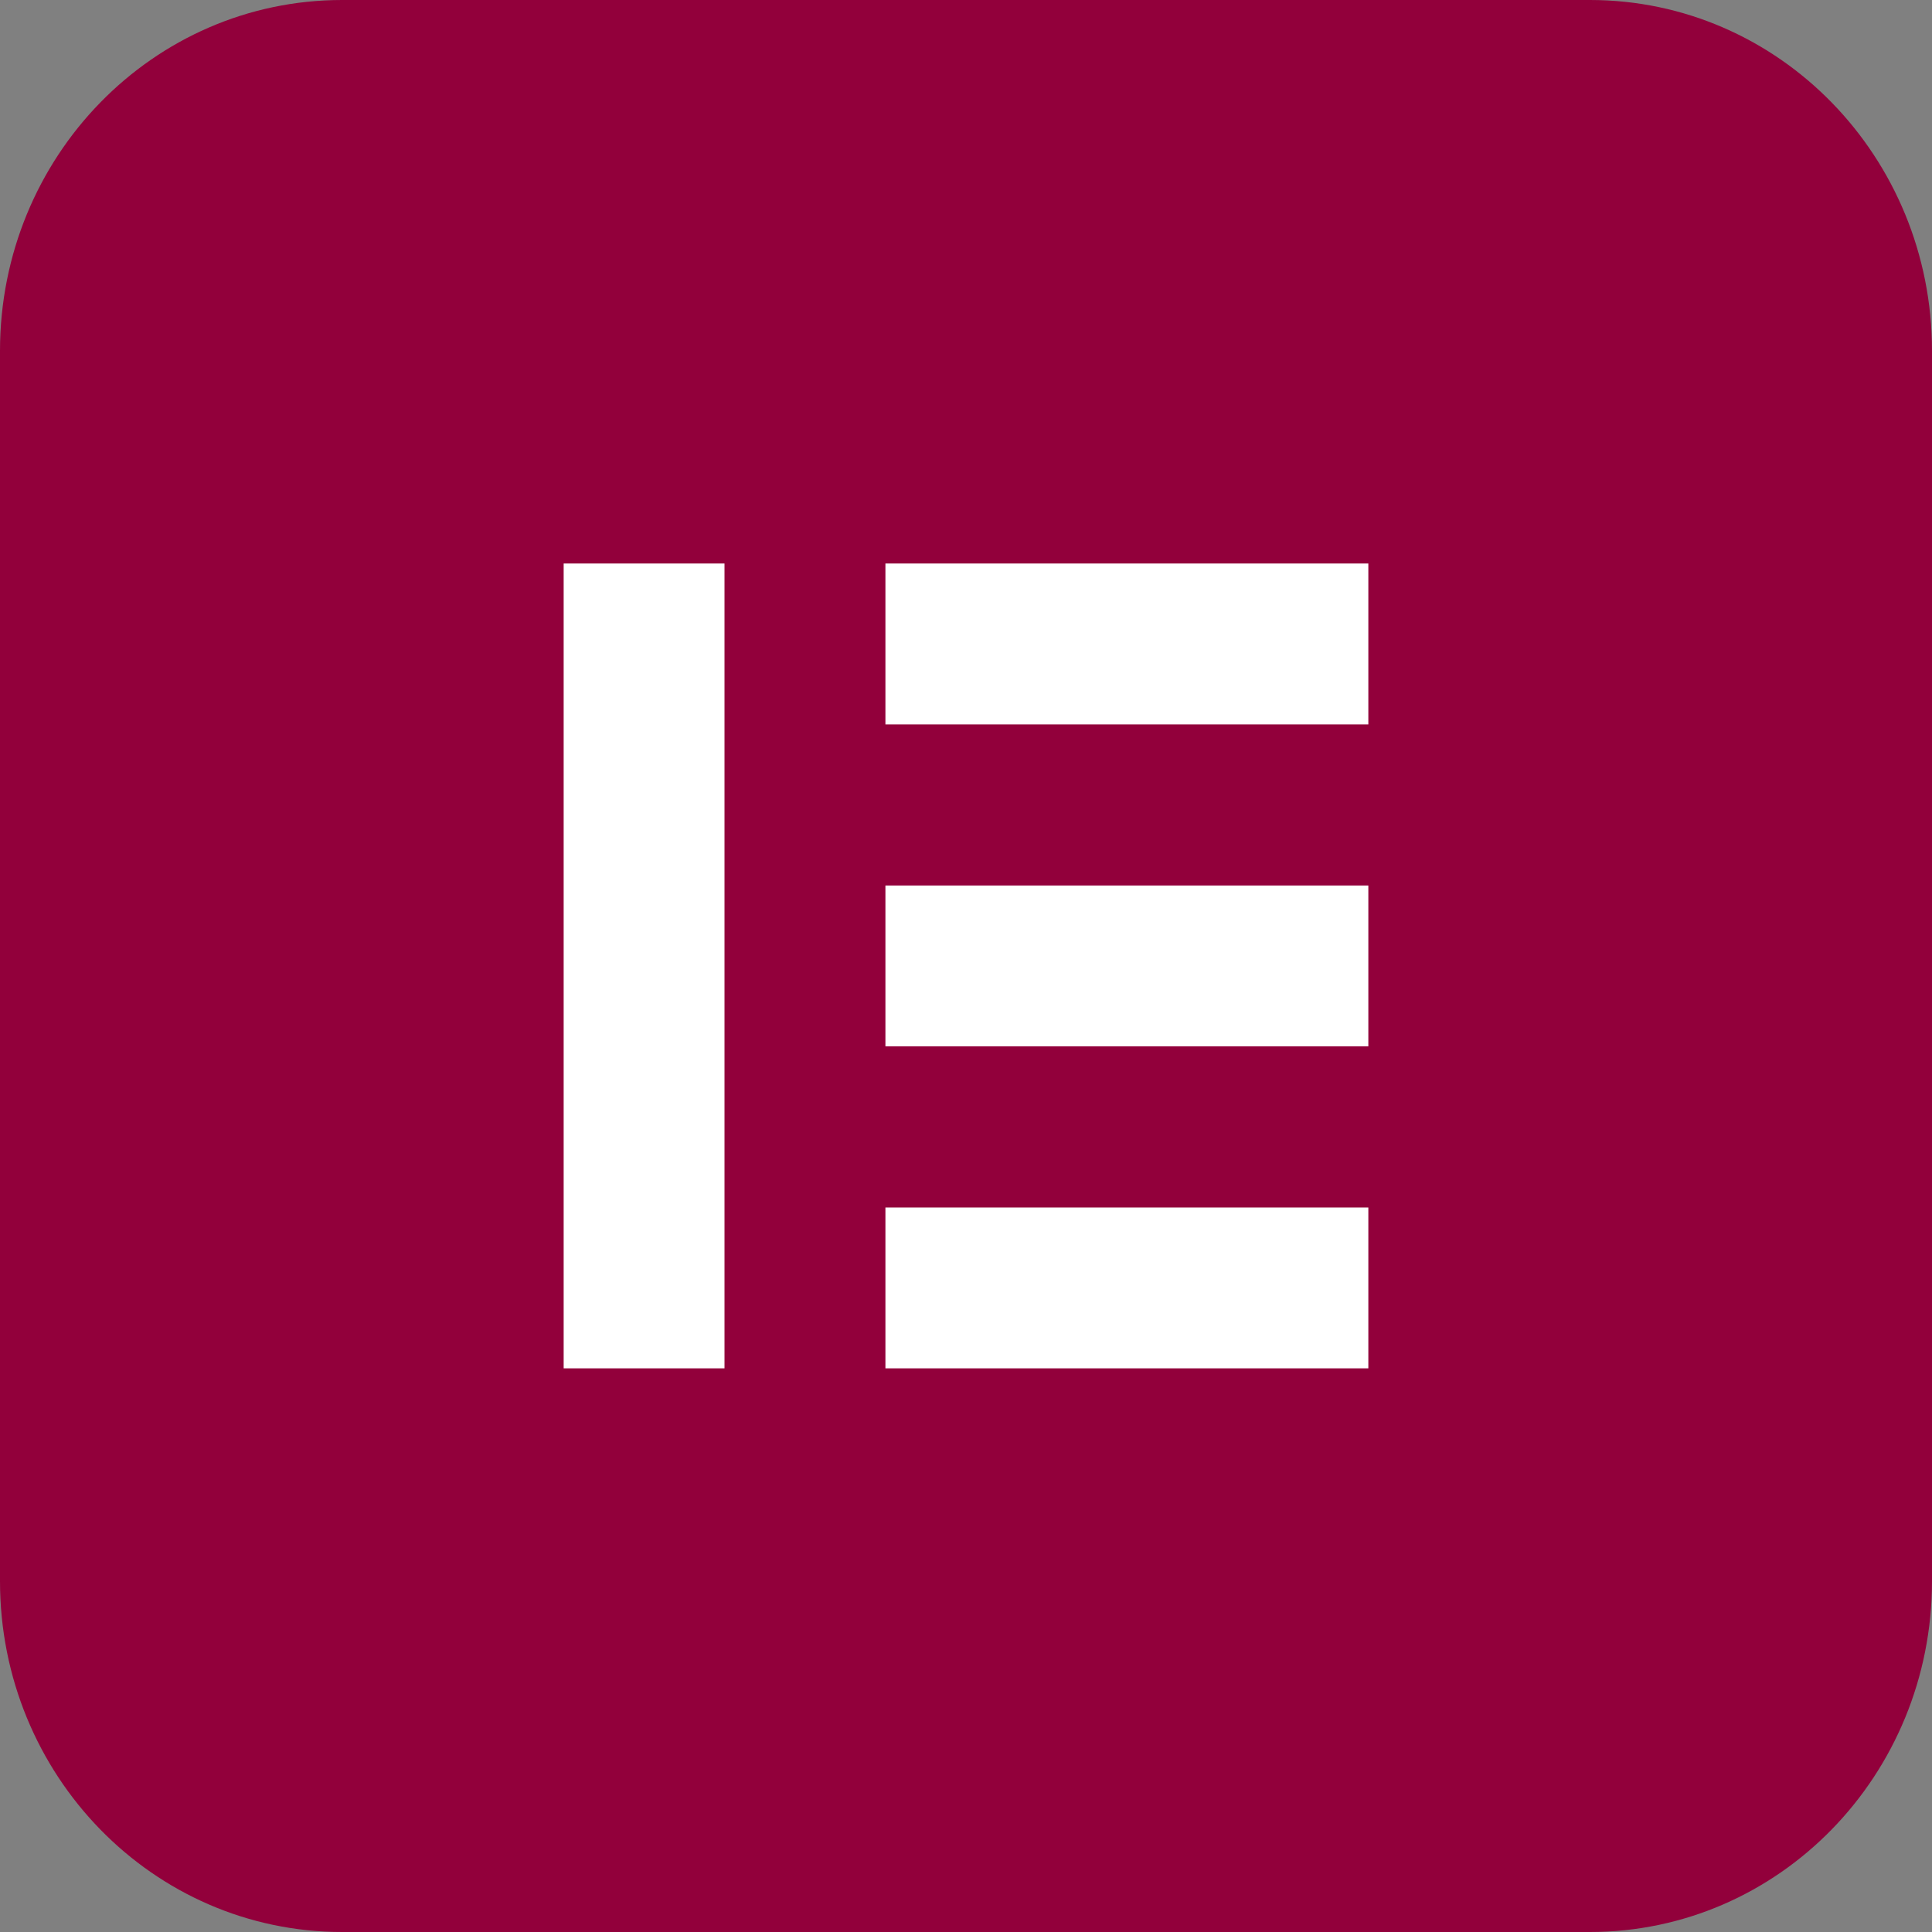
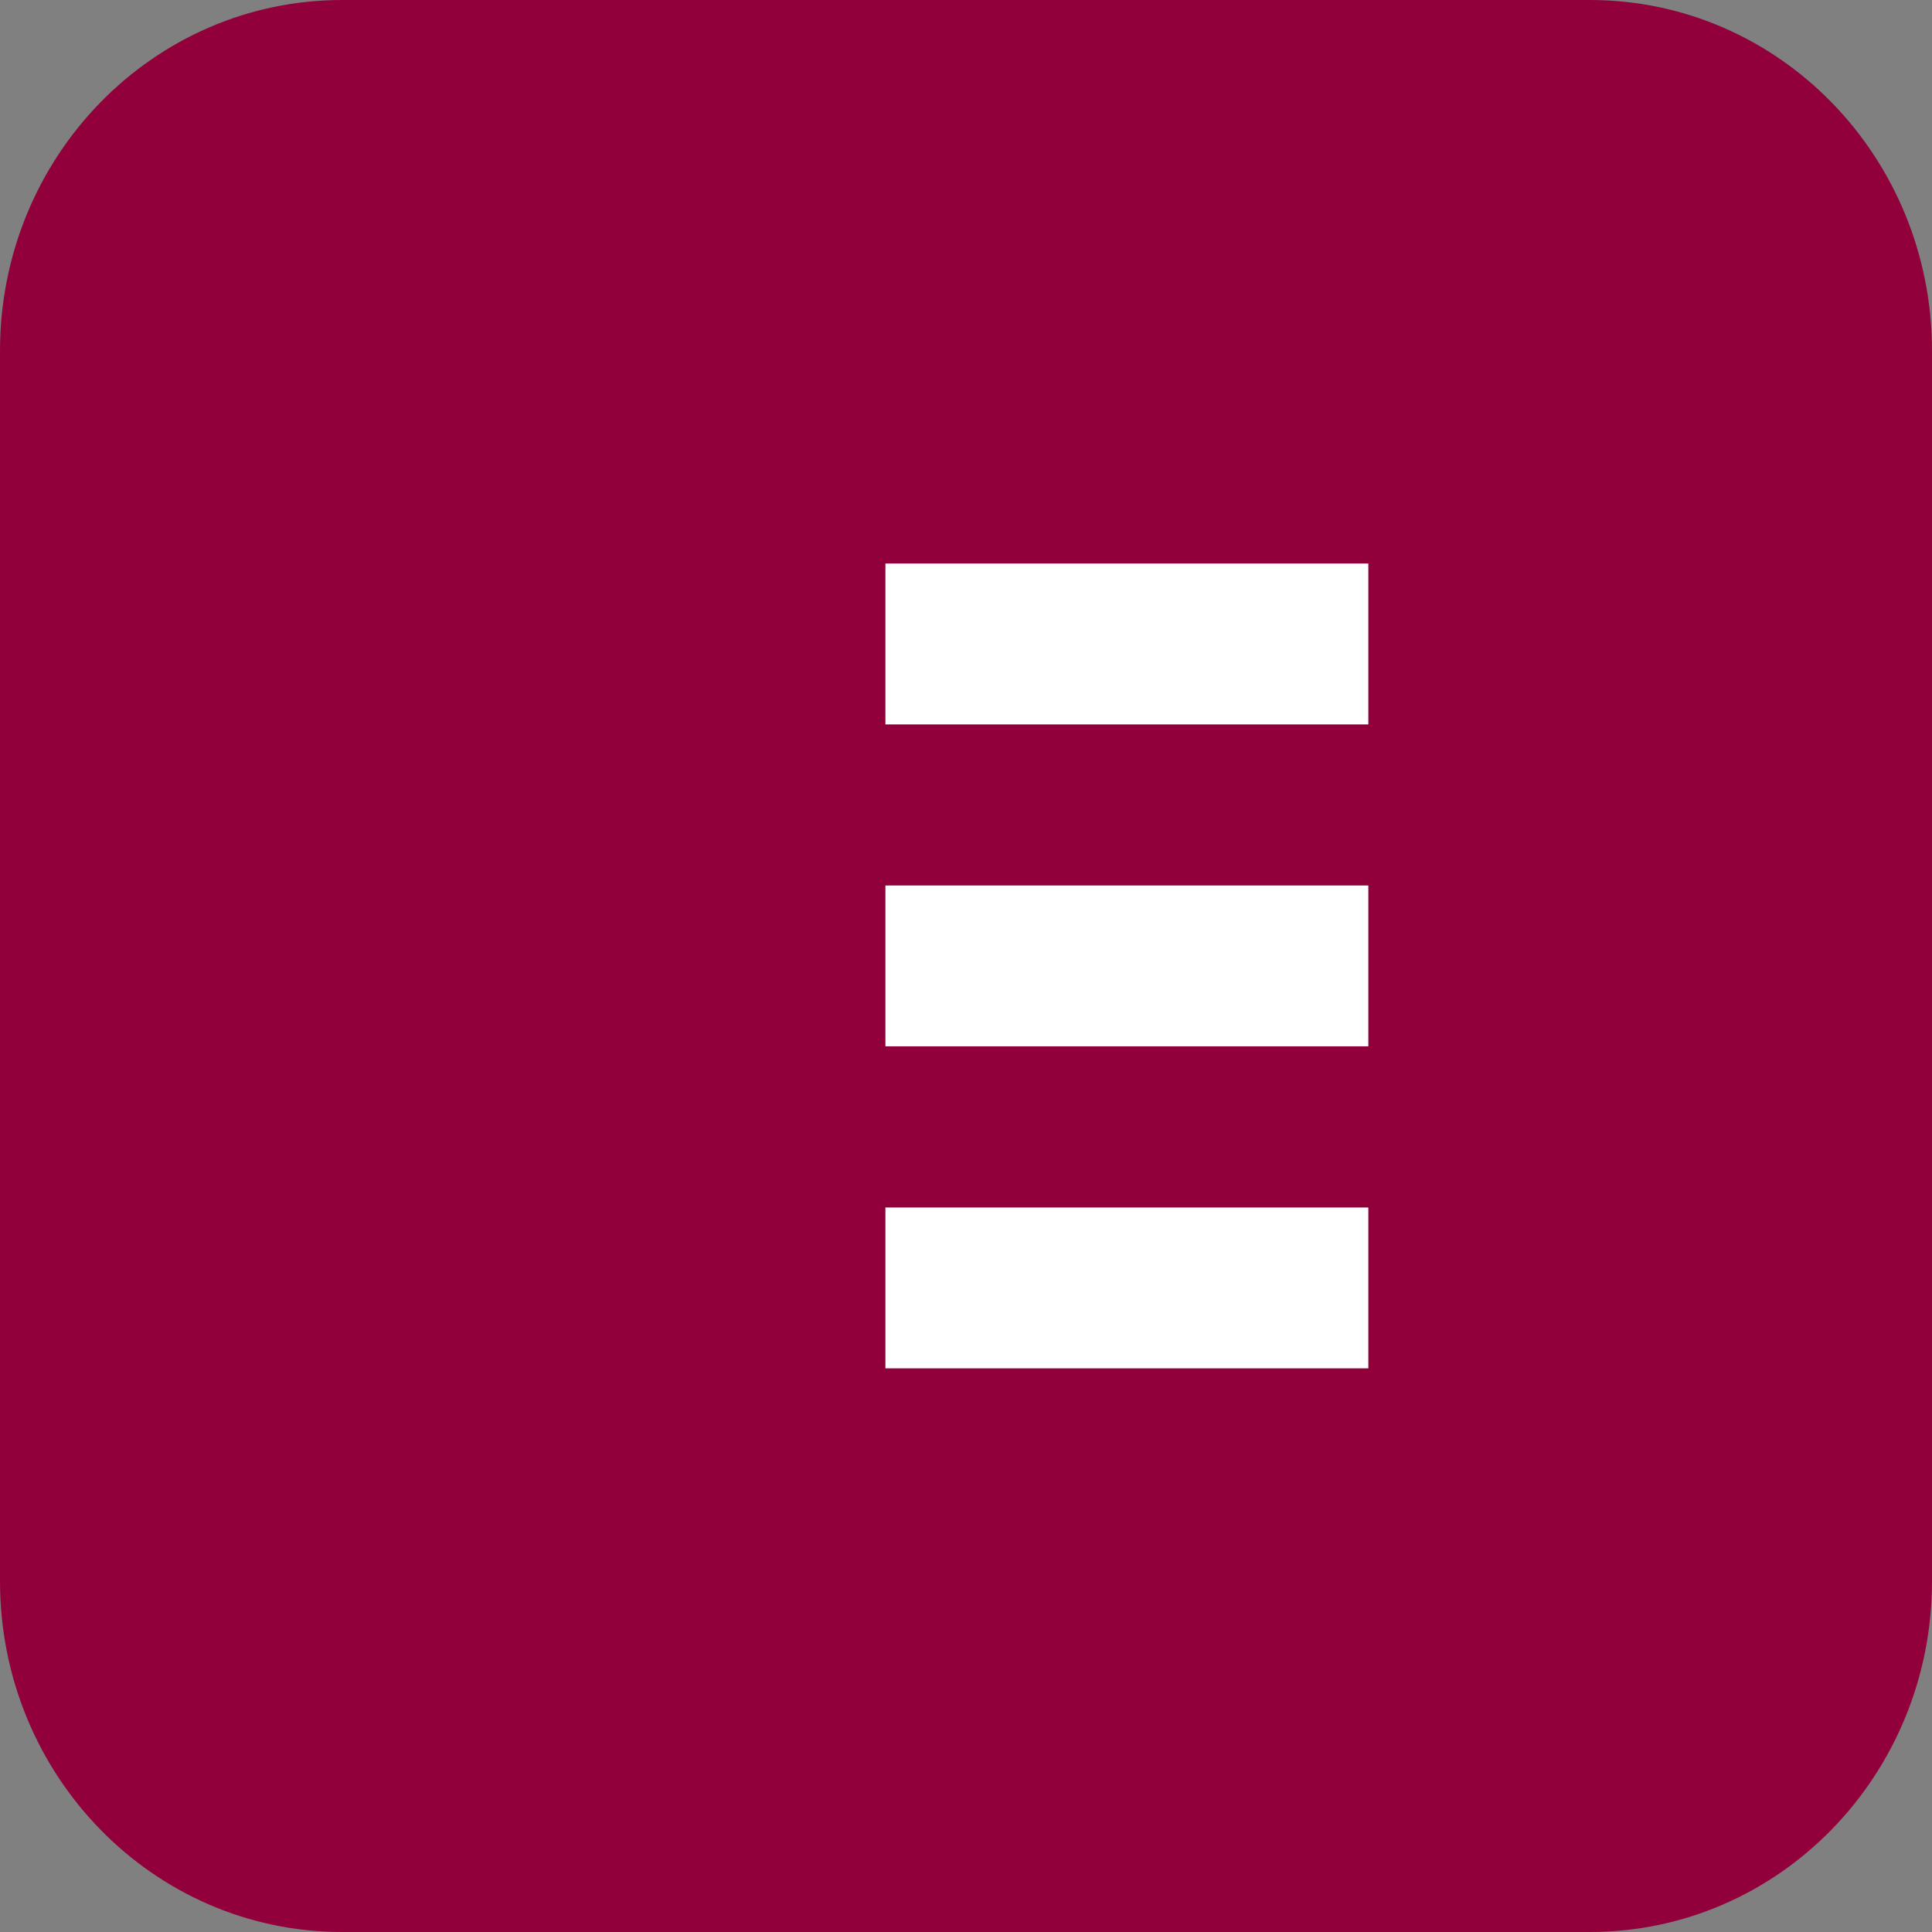
<svg xmlns="http://www.w3.org/2000/svg" fill="none" height="100%" overflow="visible" preserveAspectRatio="none" style="display: block;" viewBox="0 0 24 24" width="100%">
  <rect x="0" y="0" width="24" height="24" fill="#808080" stroke="none" />
  <g id="Group 3">
    <path d="M4.25 0H19.75C22.1 0 24 1.949 24 4.359V19.641C24 22.051 22.1 24 19.75 24H4.25C1.9 24 0 22.051 0 19.641V4.359C0 1.949 1.9 0 4.25 0Z" fill="#92003B" id="Vector" />
    <g id="Vector_2">
-       <path d="M7.002 16.998H9V7H7.002V16.998Z" fill="white" />
      <path d="M10.999 16.998H16.998V15H10.999V16.998Z" fill="white" />
      <path d="M10.999 12.998H16.998V11H10.999V12.998Z" fill="white" />
      <path d="M10.999 8.999H16.998V7H10.999V8.999Z" fill="white" />
    </g>
  </g>
</svg>